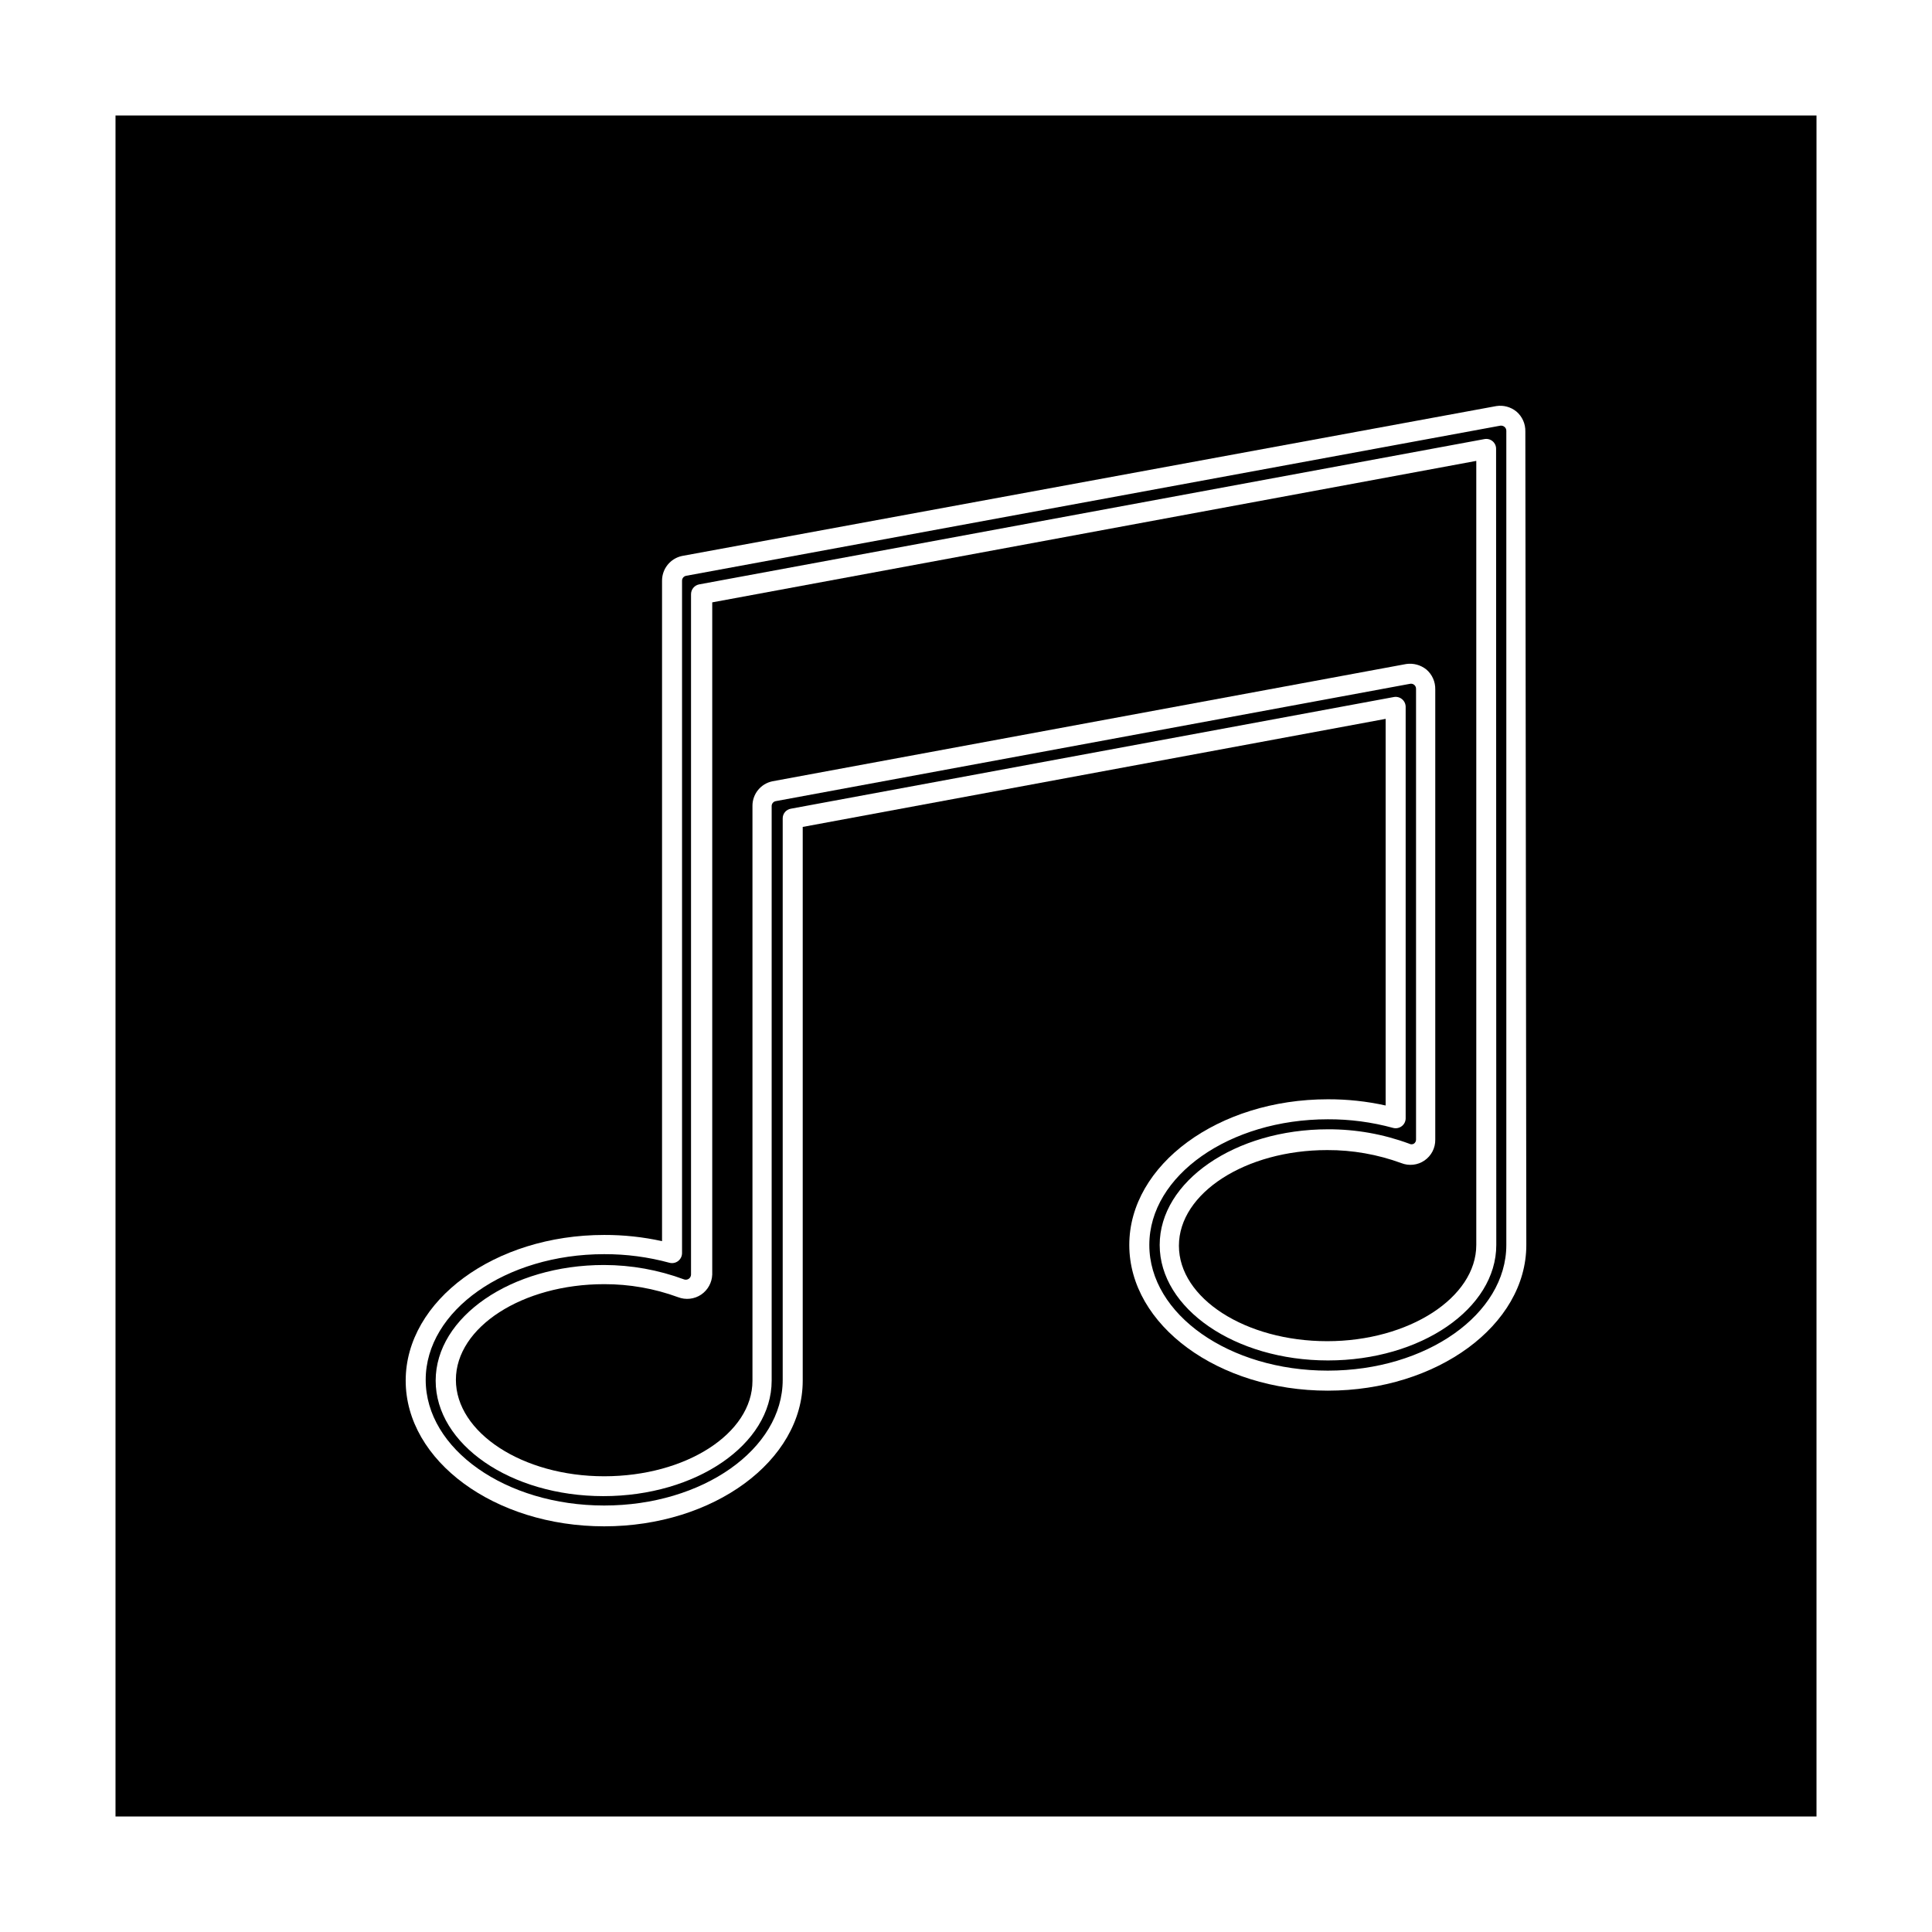
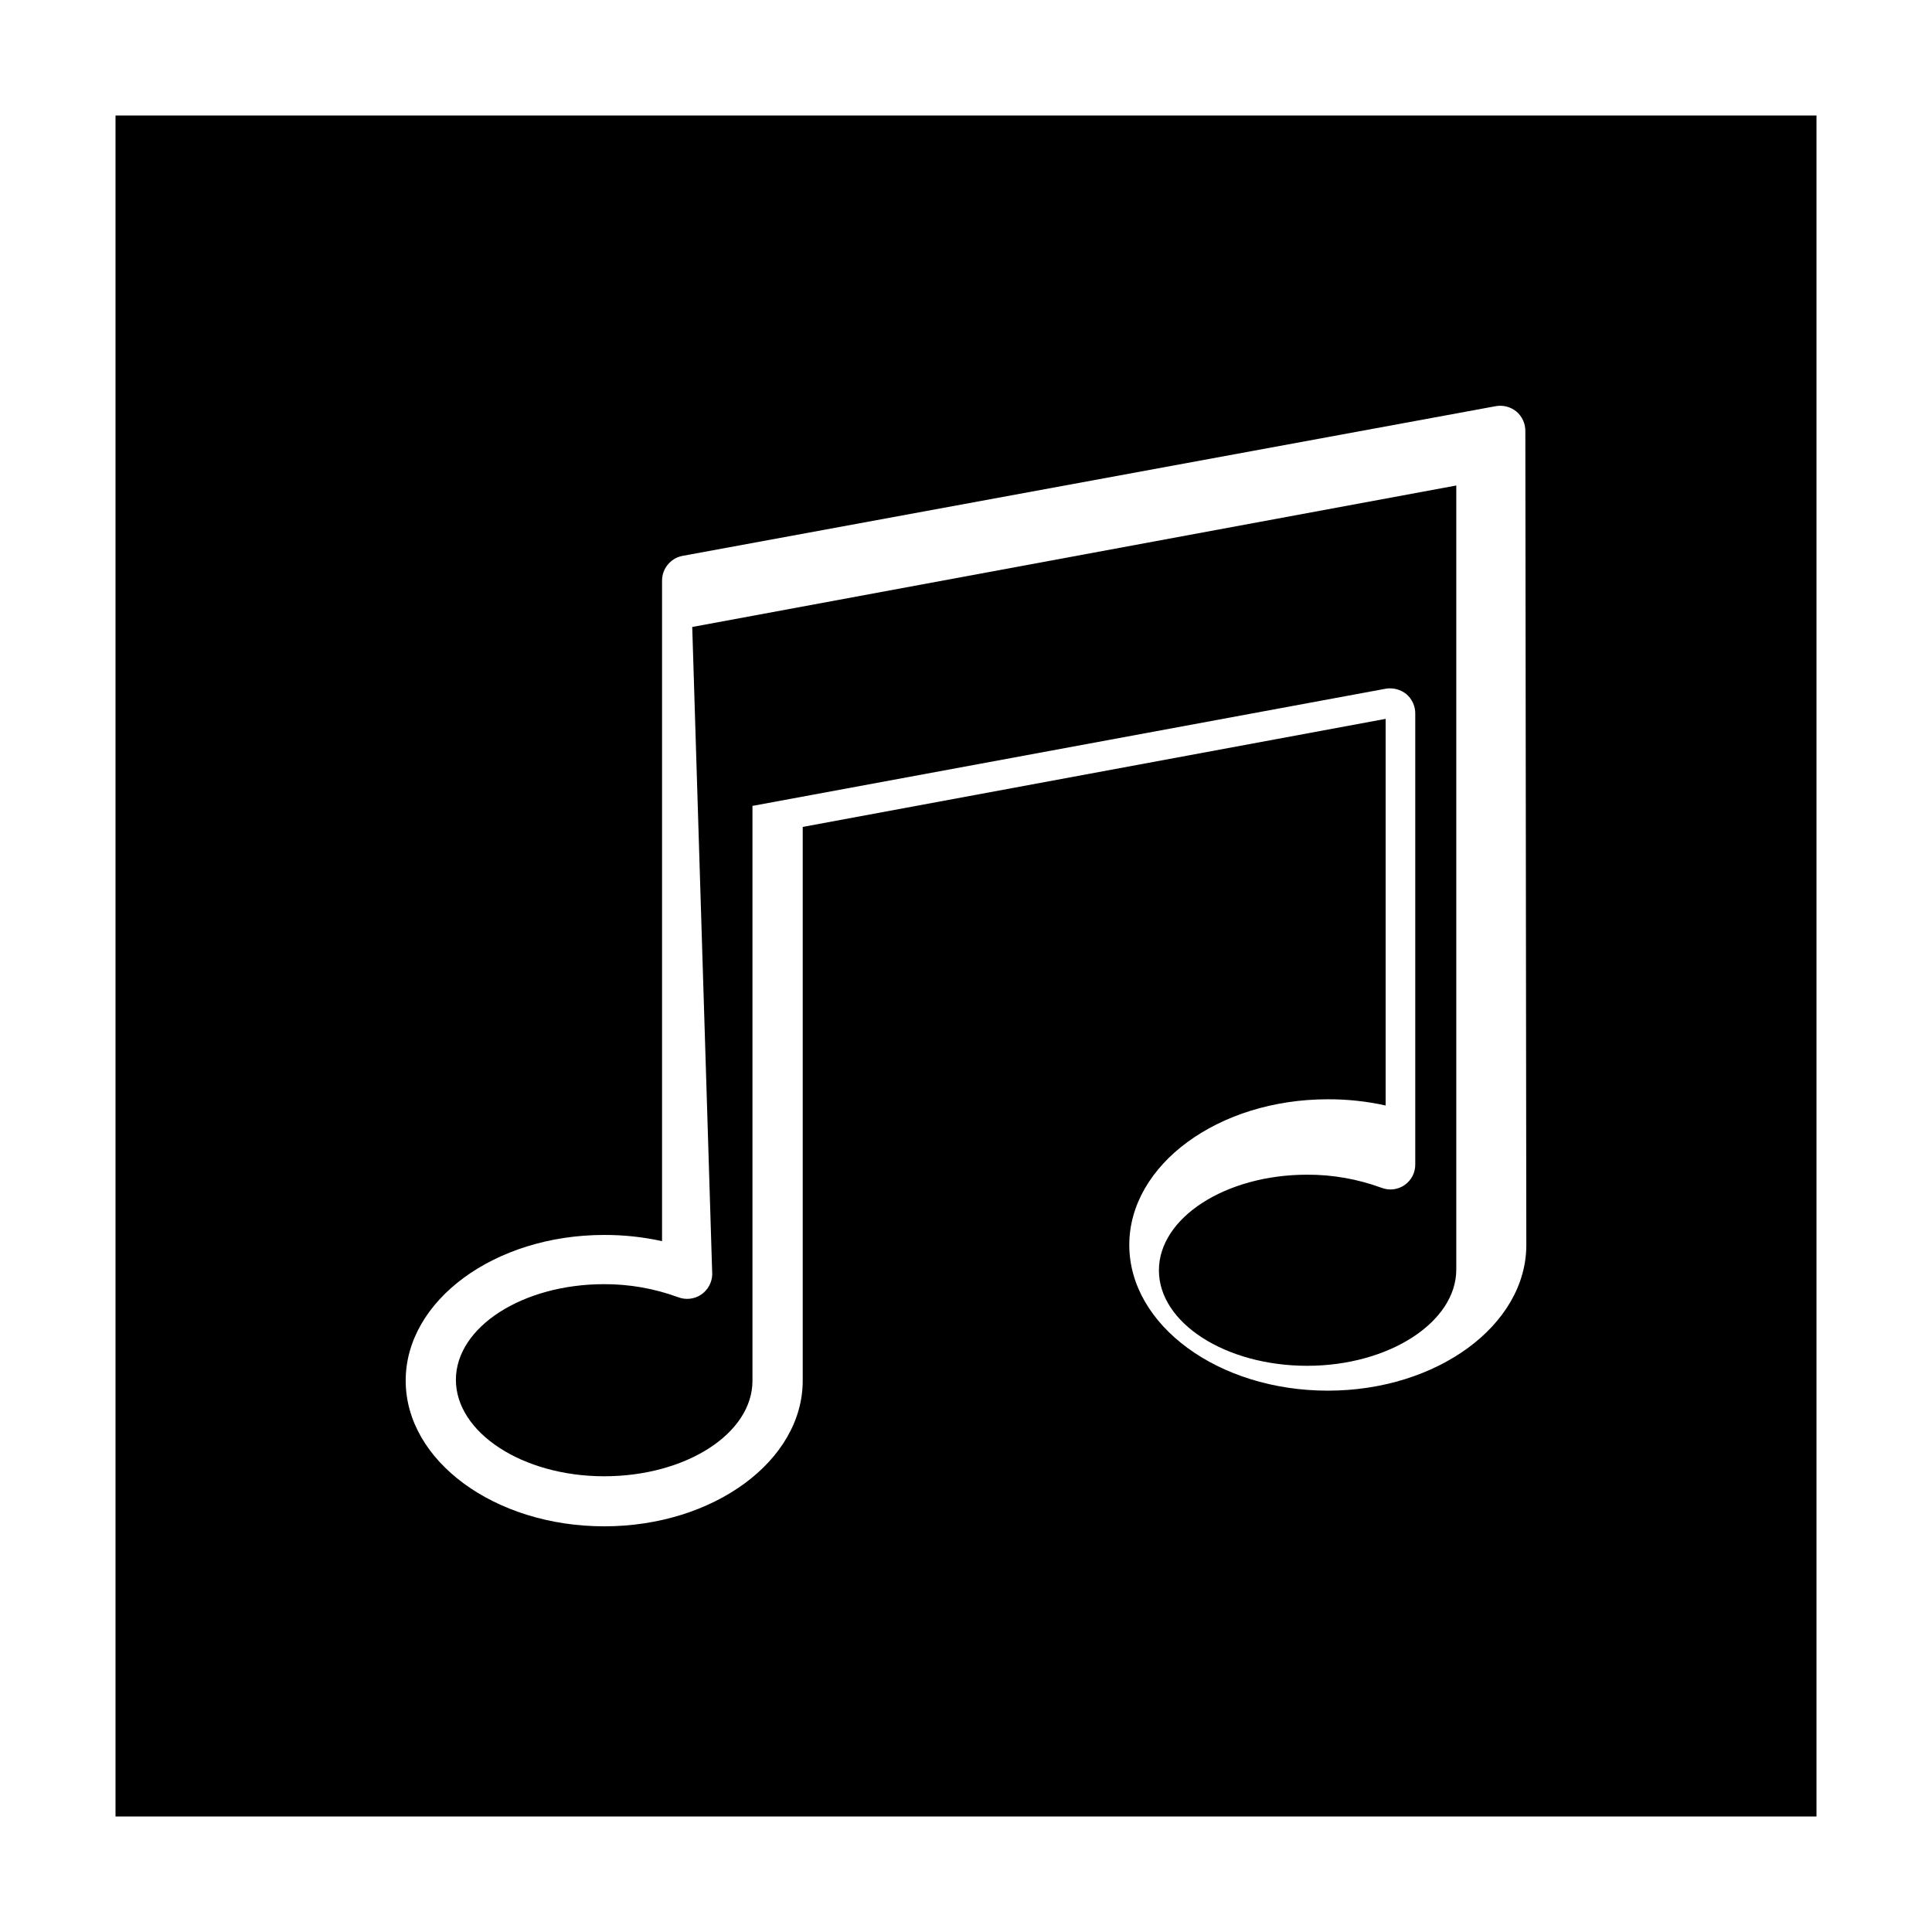
<svg xmlns="http://www.w3.org/2000/svg" fill="#000000" width="800px" height="800px" version="1.1" viewBox="144 144 512 512">
  <g>
-     <path d="m541.59 256.81-215.73 39.777c-0.648 0.105-1.121 0.668-1.113 1.324v178.19c-0.004 0.82-0.391 1.594-1.047 2.094-0.652 0.496-1.5 0.664-2.297 0.449-5.633-1.531-11.449-2.297-17.285-2.277-26.094 0-47.305 14.957-47.305 33.305s21.215 33.305 47.305 33.305c26.094 0 47.305-14.957 47.305-33.305v-148.76c-0.02-1.285 0.906-2.391 2.172-2.598l159.79-29.594c0.773-0.141 1.566 0.066 2.172 0.57 0.602 0.5 0.953 1.242 0.957 2.027v109.04c0.004 0.809-0.367 1.574-1.008 2.07-0.66 0.52-1.523 0.695-2.332 0.477-5.633-1.539-11.449-2.309-17.289-2.281-26.039 0-47.305 14.902-47.305 33.305 0 18.402 21.215 33.305 47.305 33.305 26.094 0 47.305-14.957 47.305-33.305v-215.79c-0.004-0.391-0.18-0.758-0.477-1.008-0.312-0.258-0.715-0.375-1.117-0.32zm-1.059 217.12c0 16.863-19.992 30.602-44.602 30.602-24.605 0-44.602-13.734-44.602-30.602 0-16.863 19.992-30.652 44.602-30.652 7.348-0.027 14.641 1.266 21.531 3.816 0.383 0.211 0.84 0.211 1.219 0 0.379-0.242 0.602-0.664 0.586-1.113v-119.48c-0.004-0.406-0.195-0.785-0.516-1.035-0.32-0.246-0.734-0.336-1.129-0.238l-168.01 31.078c-0.629 0.102-1.098 0.637-1.113 1.273v152.31c0 16.863-19.992 30.602-44.602 30.602-24.605-0.004-44.441-13.738-44.441-30.602 0-16.863 19.992-30.652 44.602-30.652 7.242 0.008 14.422 1.301 21.215 3.816 0.418 0.156 0.887 0.098 1.254-0.156 0.371-0.254 0.594-0.668 0.602-1.117v-180.31 0.004c0-1.262 0.887-2.348 2.121-2.598l208.1-38.504c0.777-0.16 1.582 0.039 2.191 0.547 0.609 0.504 0.957 1.262 0.938 2.051z" />
-     <path d="m332.75 481.77c-0.078 2.133-1.16 4.098-2.918 5.305-1.812 1.223-4.113 1.48-6.152 0.688-6.266-2.297-12.891-3.461-19.566-3.445-21.691 0-39.297 11.402-39.297 25.348 0 13.949 17.605 25.562 39.297 25.562 21.691 0 39.297-11.348 39.297-25.297v-152.36c-0.016-3.164 2.207-5.894 5.301-6.523l167.96-31.078c1.887-0.273 3.805 0.246 5.301 1.43 1.559 1.316 2.434 3.266 2.387 5.305v119.32c0.035 2.199-1.035 4.269-2.848 5.516-1.809 1.246-4.125 1.504-6.168 0.688-6.285-2.301-12.93-3.469-19.621-3.445-21.637 0-39.297 11.402-39.297 25.348 0 13.949 17.66 25.297 39.297 25.297 21.637 0 39.508-11.559 39.508-25.508v-207.78l-202.48 37.492z" />
+     <path d="m332.75 481.77c-0.078 2.133-1.16 4.098-2.918 5.305-1.812 1.223-4.113 1.48-6.152 0.688-6.266-2.297-12.891-3.461-19.566-3.445-21.691 0-39.297 11.402-39.297 25.348 0 13.949 17.605 25.562 39.297 25.562 21.691 0 39.297-11.348 39.297-25.297v-152.36l167.96-31.078c1.887-0.273 3.805 0.246 5.301 1.43 1.559 1.316 2.434 3.266 2.387 5.305v119.32c0.035 2.199-1.035 4.269-2.848 5.516-1.809 1.246-4.125 1.504-6.168 0.688-6.285-2.301-12.93-3.469-19.621-3.445-21.637 0-39.297 11.402-39.297 25.348 0 13.949 17.66 25.297 39.297 25.297 21.637 0 39.508-11.559 39.508-25.508v-207.78l-202.48 37.492z" />
    <path d="m174.61 174.61v450.78h450.78v-450.78zm373.88 299.32c0 21.215-23.598 38.609-52.609 38.609-29.008 0-52.609-17.34-52.609-38.609 0-21.266 23.598-38.609 52.609-38.609h0.004c5.152-0.02 10.293 0.531 15.324 1.645v-102.46l-154.48 28.637v146.74c0 21.215-23.598 38.609-52.609 38.609-29.008 0-52.609-17.34-52.609-38.609 0-21.266 23.598-38.609 52.609-38.609h0.004c5.152-0.016 10.293 0.535 15.324 1.645v-175.01c-0.016-3.172 2.199-5.922 5.305-6.574l215.79-39.723c1.891-0.293 3.816 0.23 5.305 1.434 1.555 1.312 2.434 3.266 2.383 5.301z" />
  </g>
</svg>